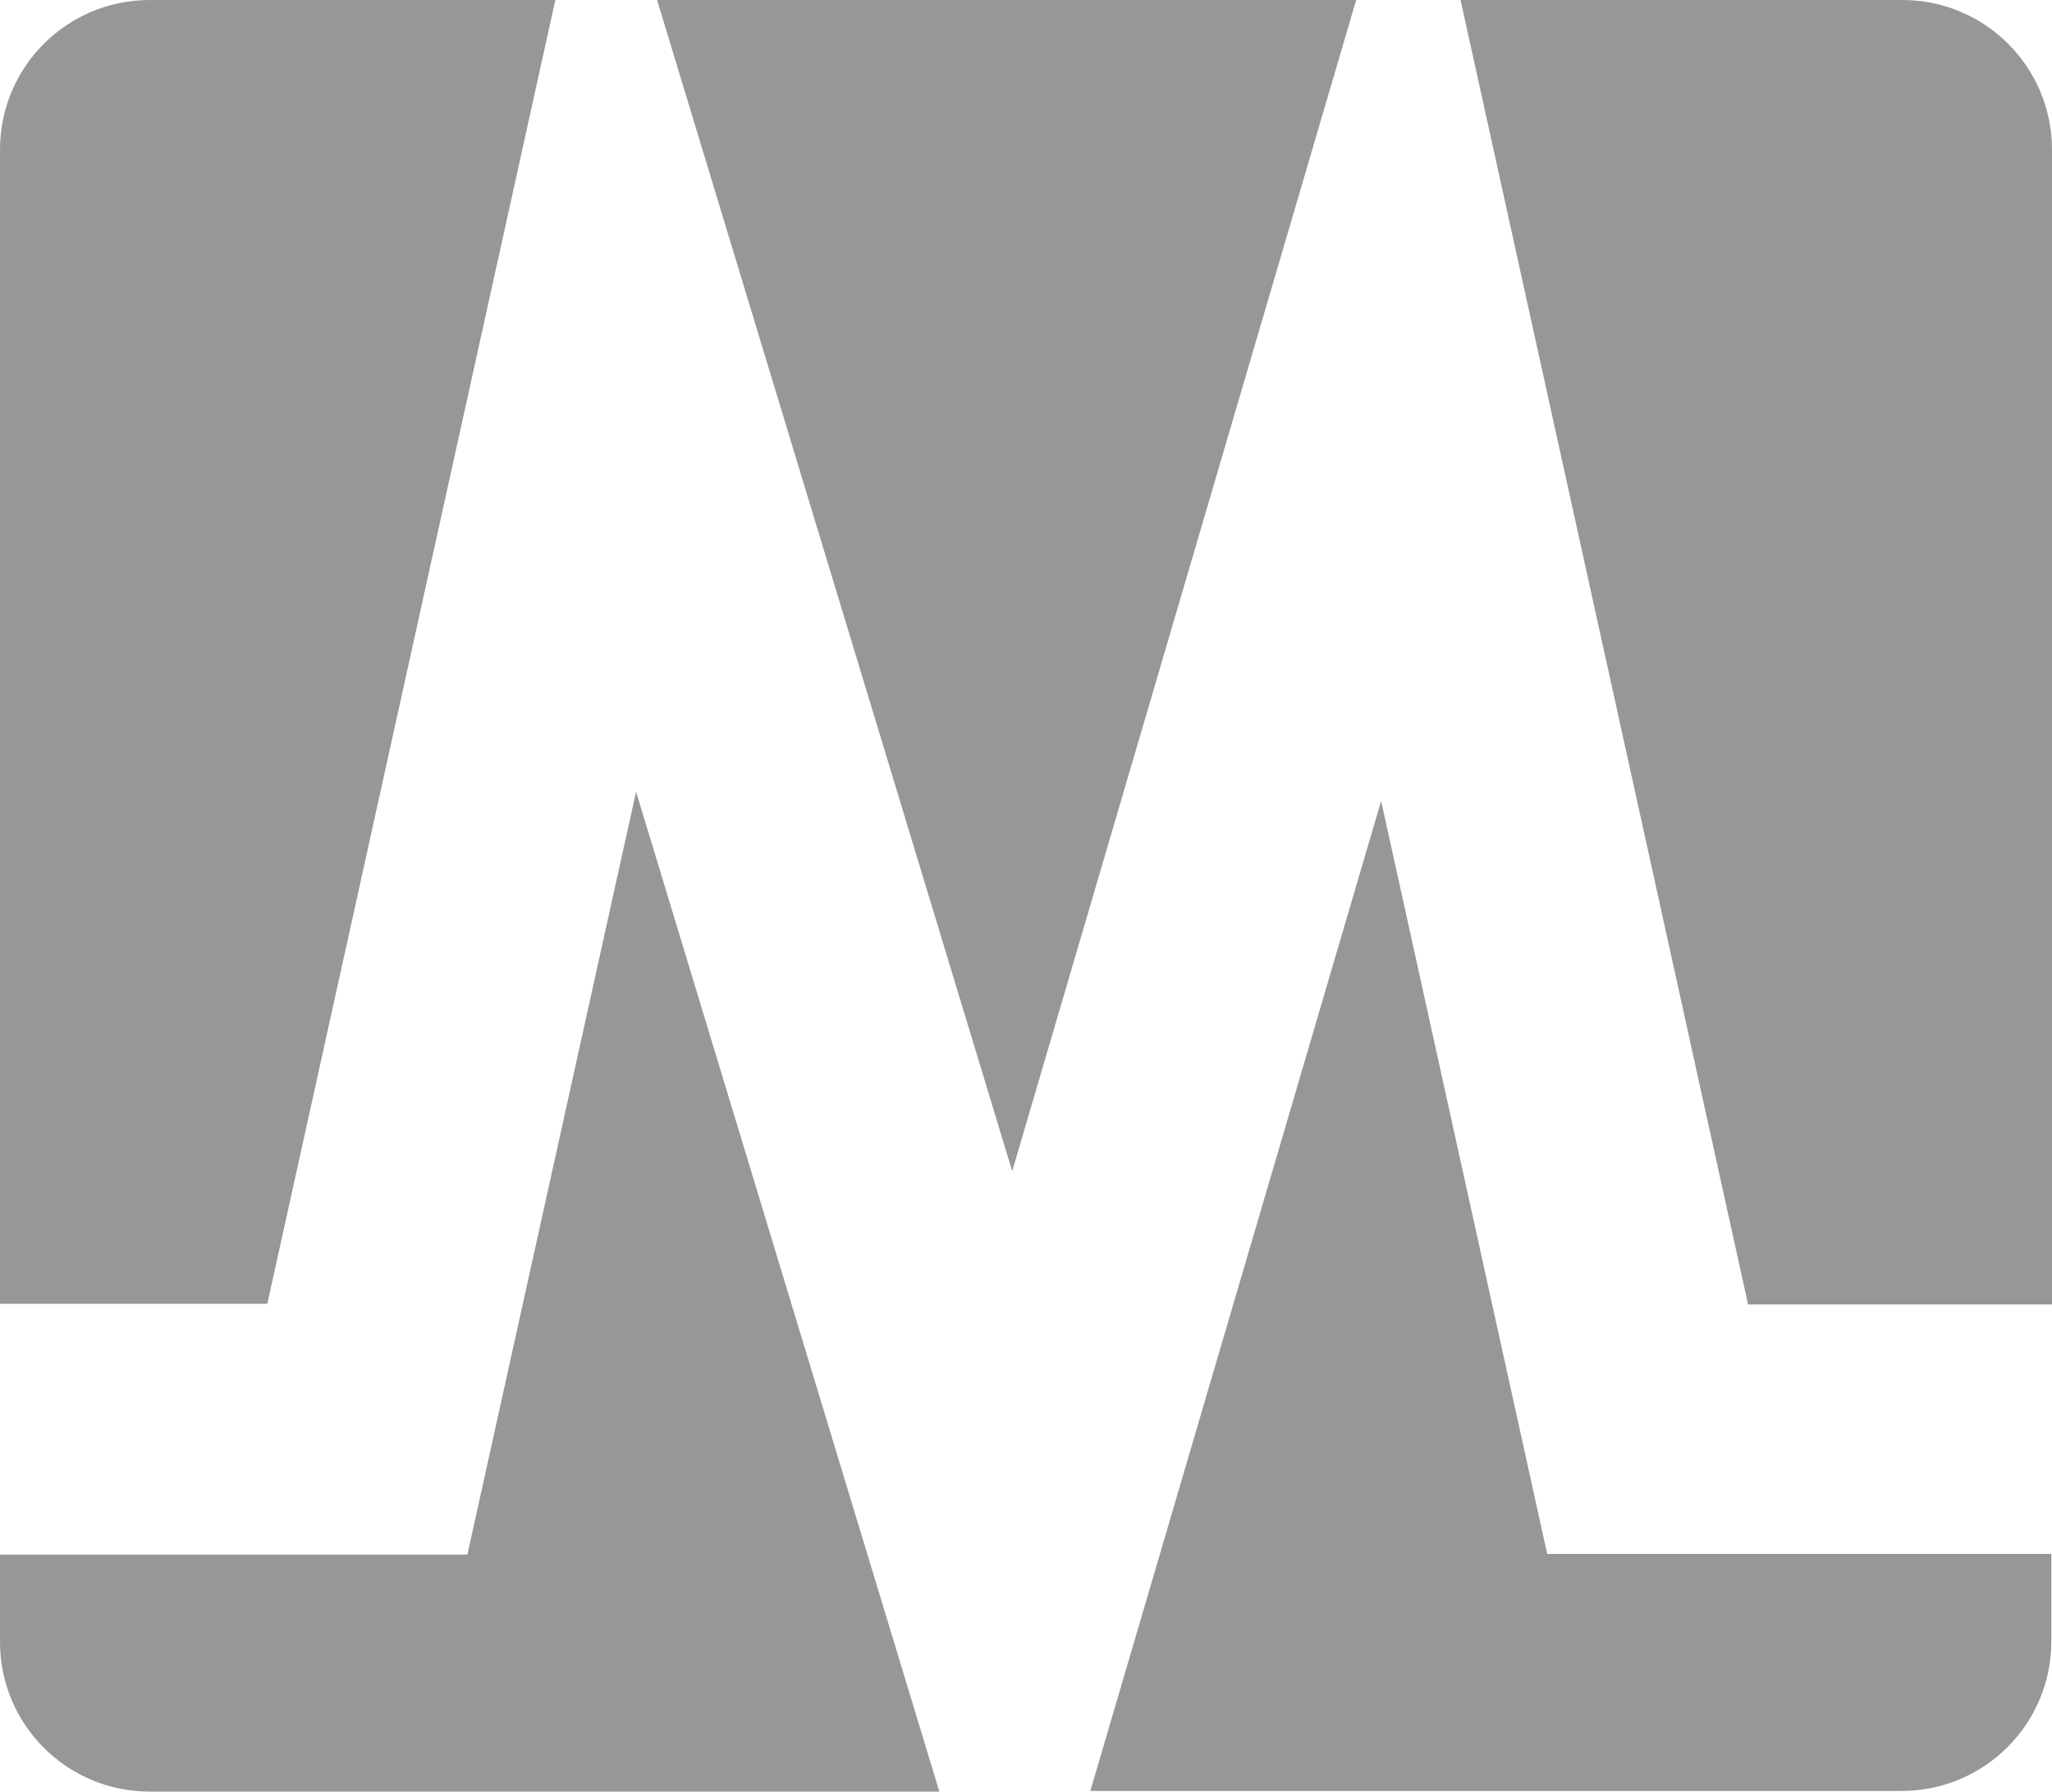
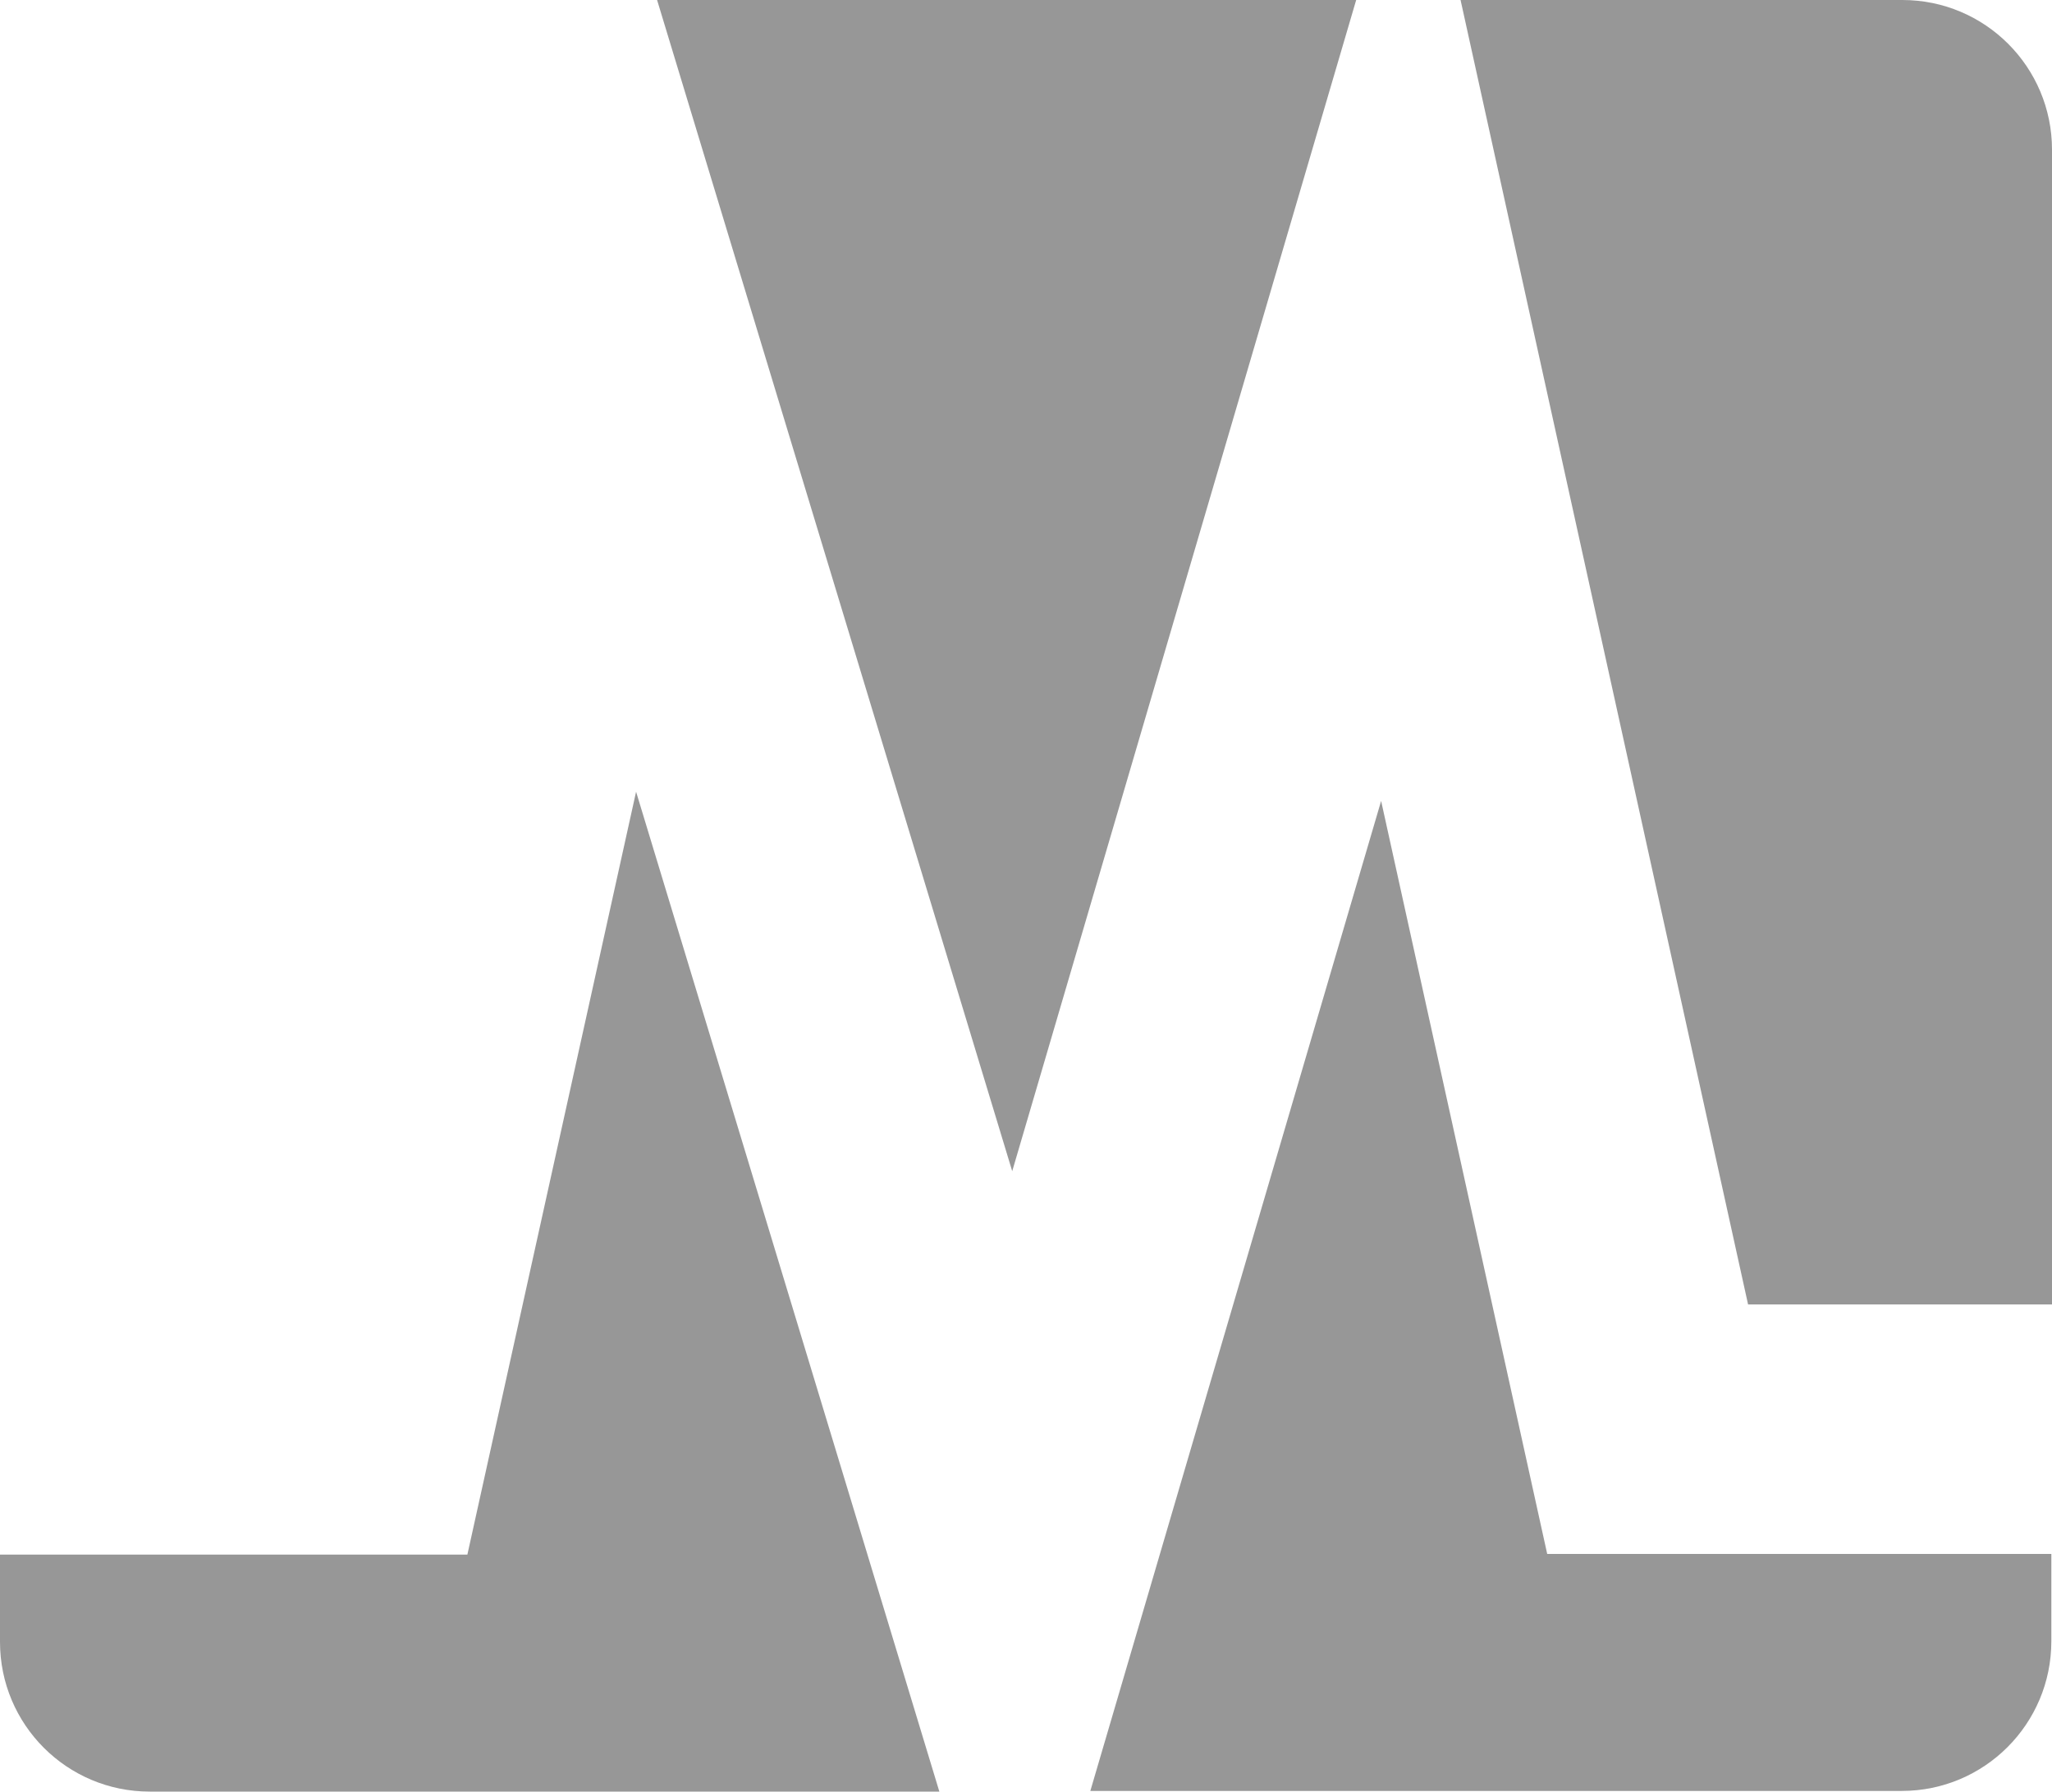
<svg xmlns="http://www.w3.org/2000/svg" id="Layer_2" data-name="Layer 2" viewBox="0 0 31.26 27.29">
  <defs>
    <style>
      .cls-1 {
        fill: #979797;
      }
    </style>
  </defs>
  <g id="style">
    <g id="icon_green">
      <path class="cls-1" d="m26.63,19.87h4.63V2.28c0-1.26-1.02-2.28-2.28-2.28h-6.73l4.38,19.87Z" />
      <polygon class="cls-1" points="20.66 0 10.01 0 15.42 17.84 20.66 0" />
      <path class="cls-1" d="m9.69,12.06l-2.57,11.62H0v1.33c0,1.26,1.02,2.28,2.28,2.28h12.03l-4.62-15.23Z" />
-       <path class="cls-1" d="m4.07,19.87L8.46,0H2.28C1.02,0,0,1.02,0,2.28v17.58h4.07Z" />
      <path class="cls-1" d="m23.57,23.67l-2.53-11.47-4.43,15.08h12.36c1.26,0,2.28-1.02,2.28-2.28v-1.33h-7.69Z" />
    </g>
  </g>
</svg>